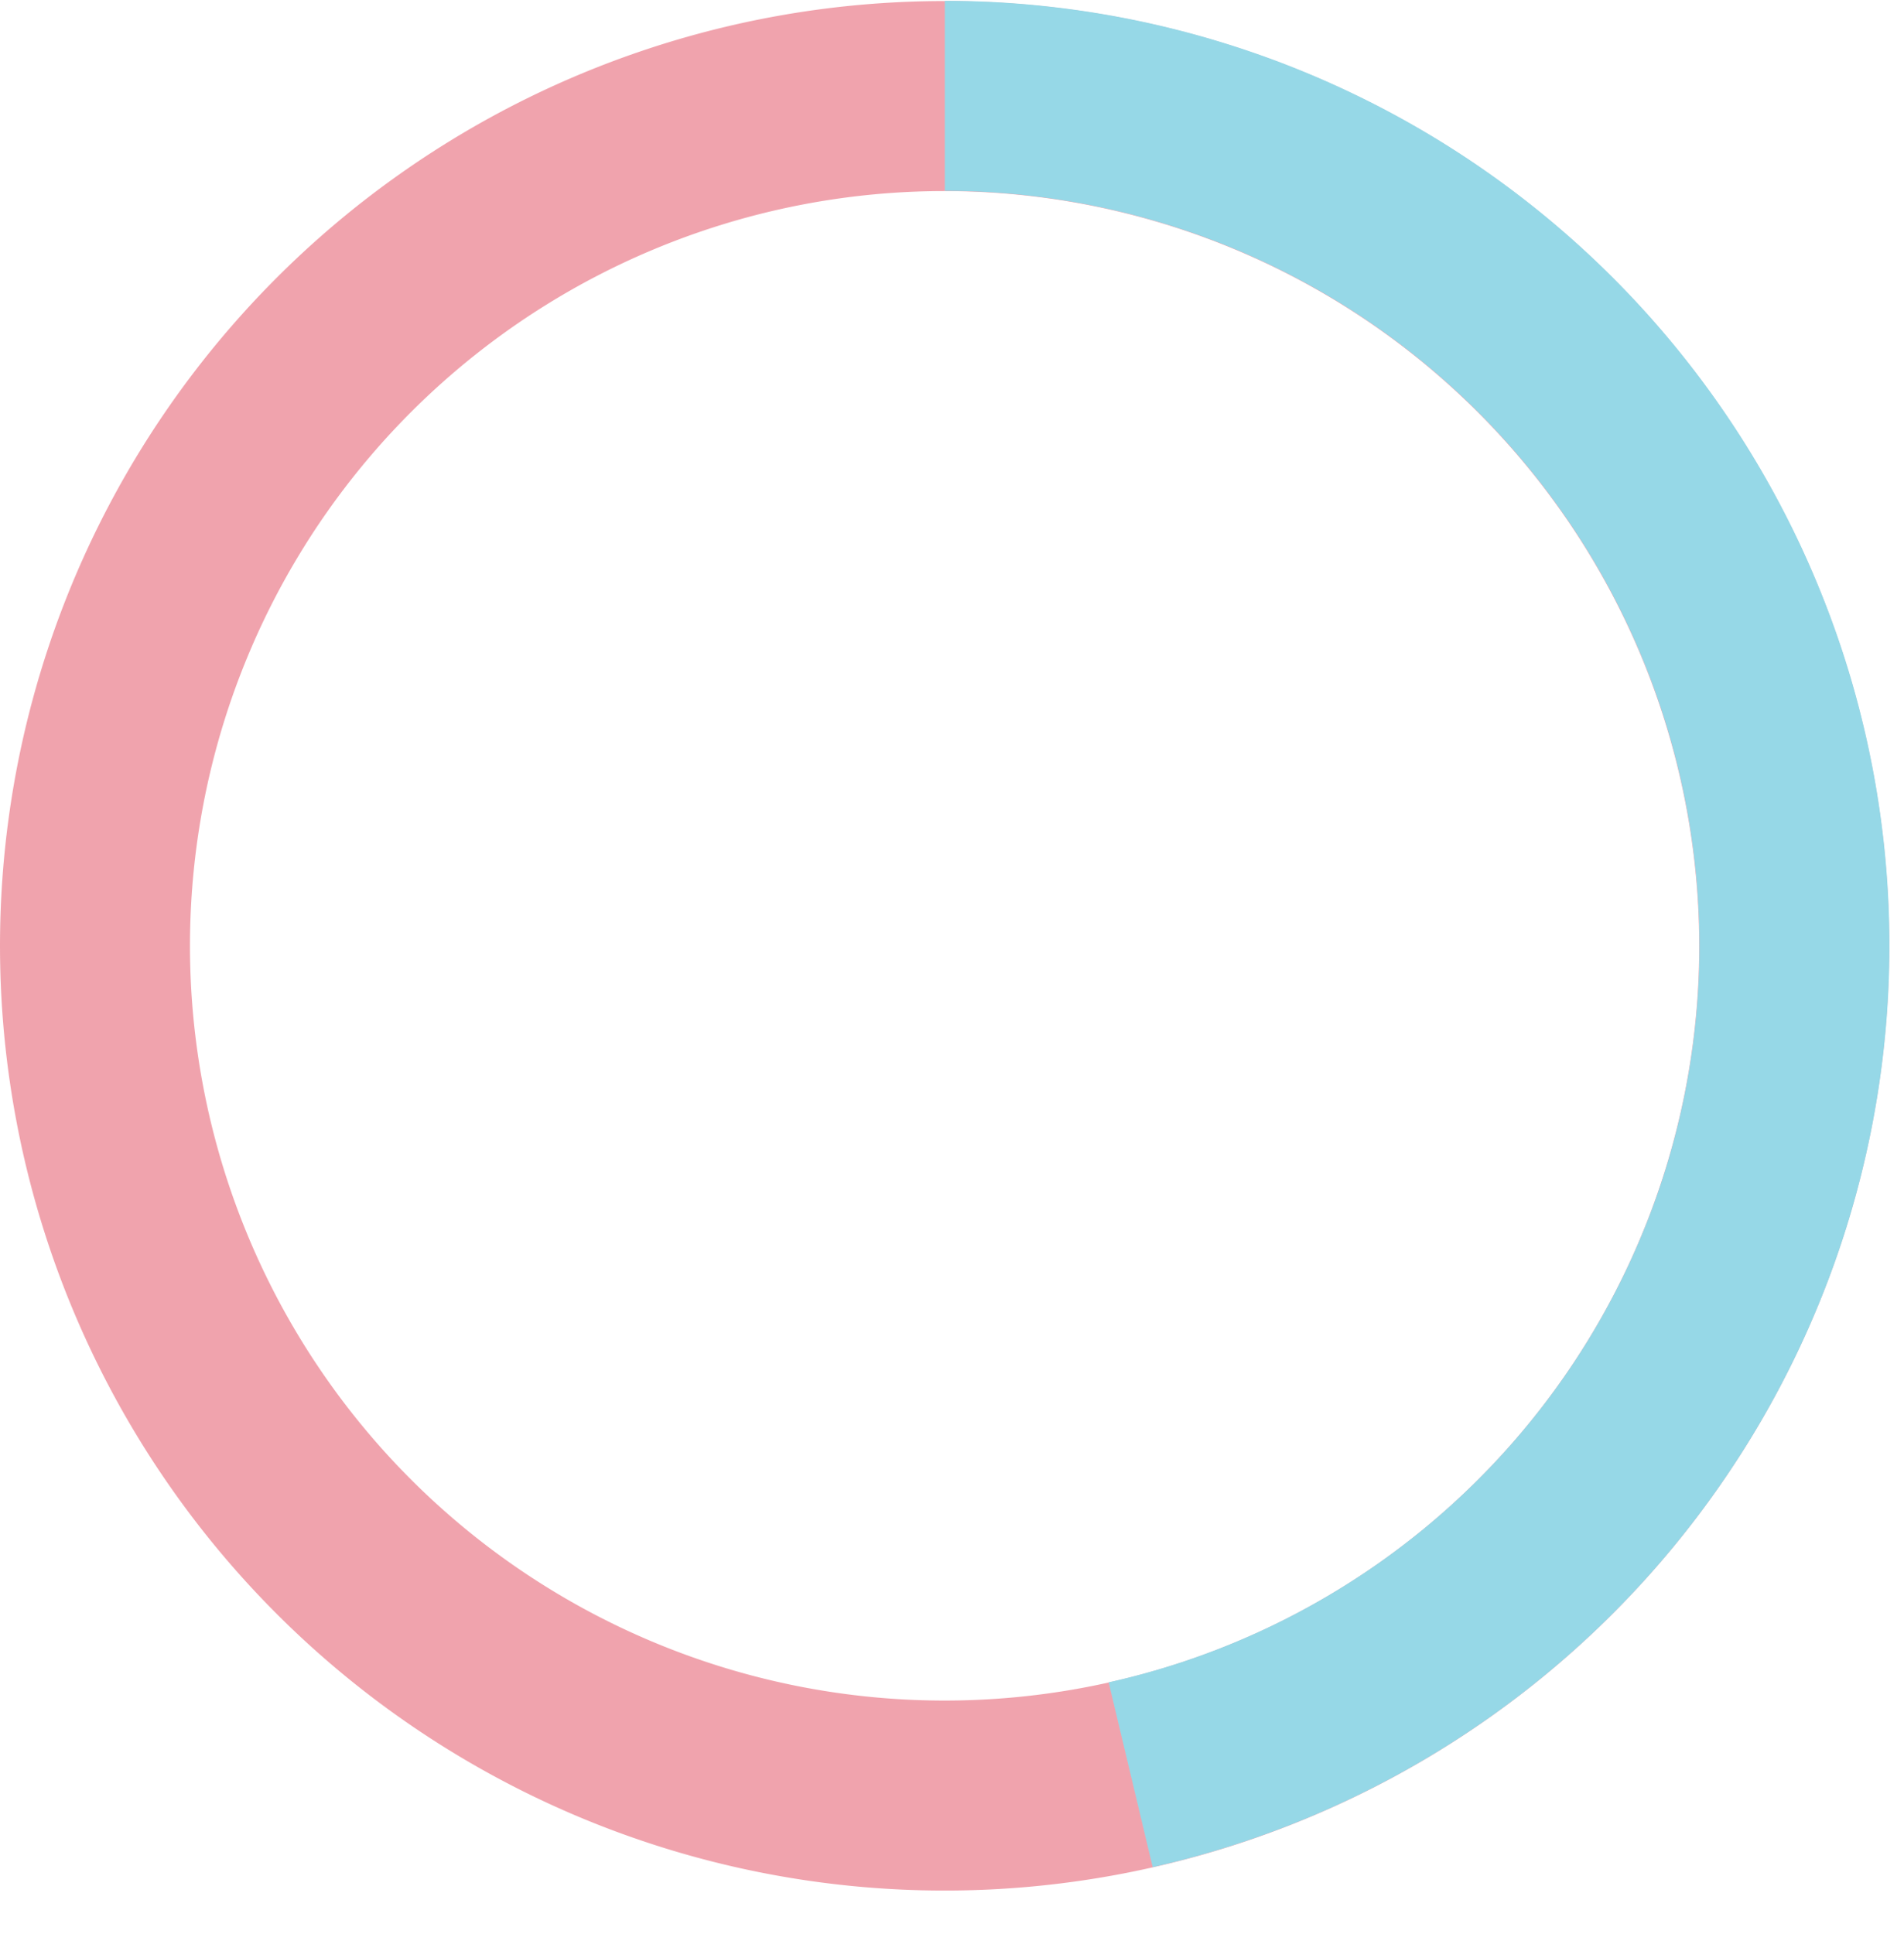
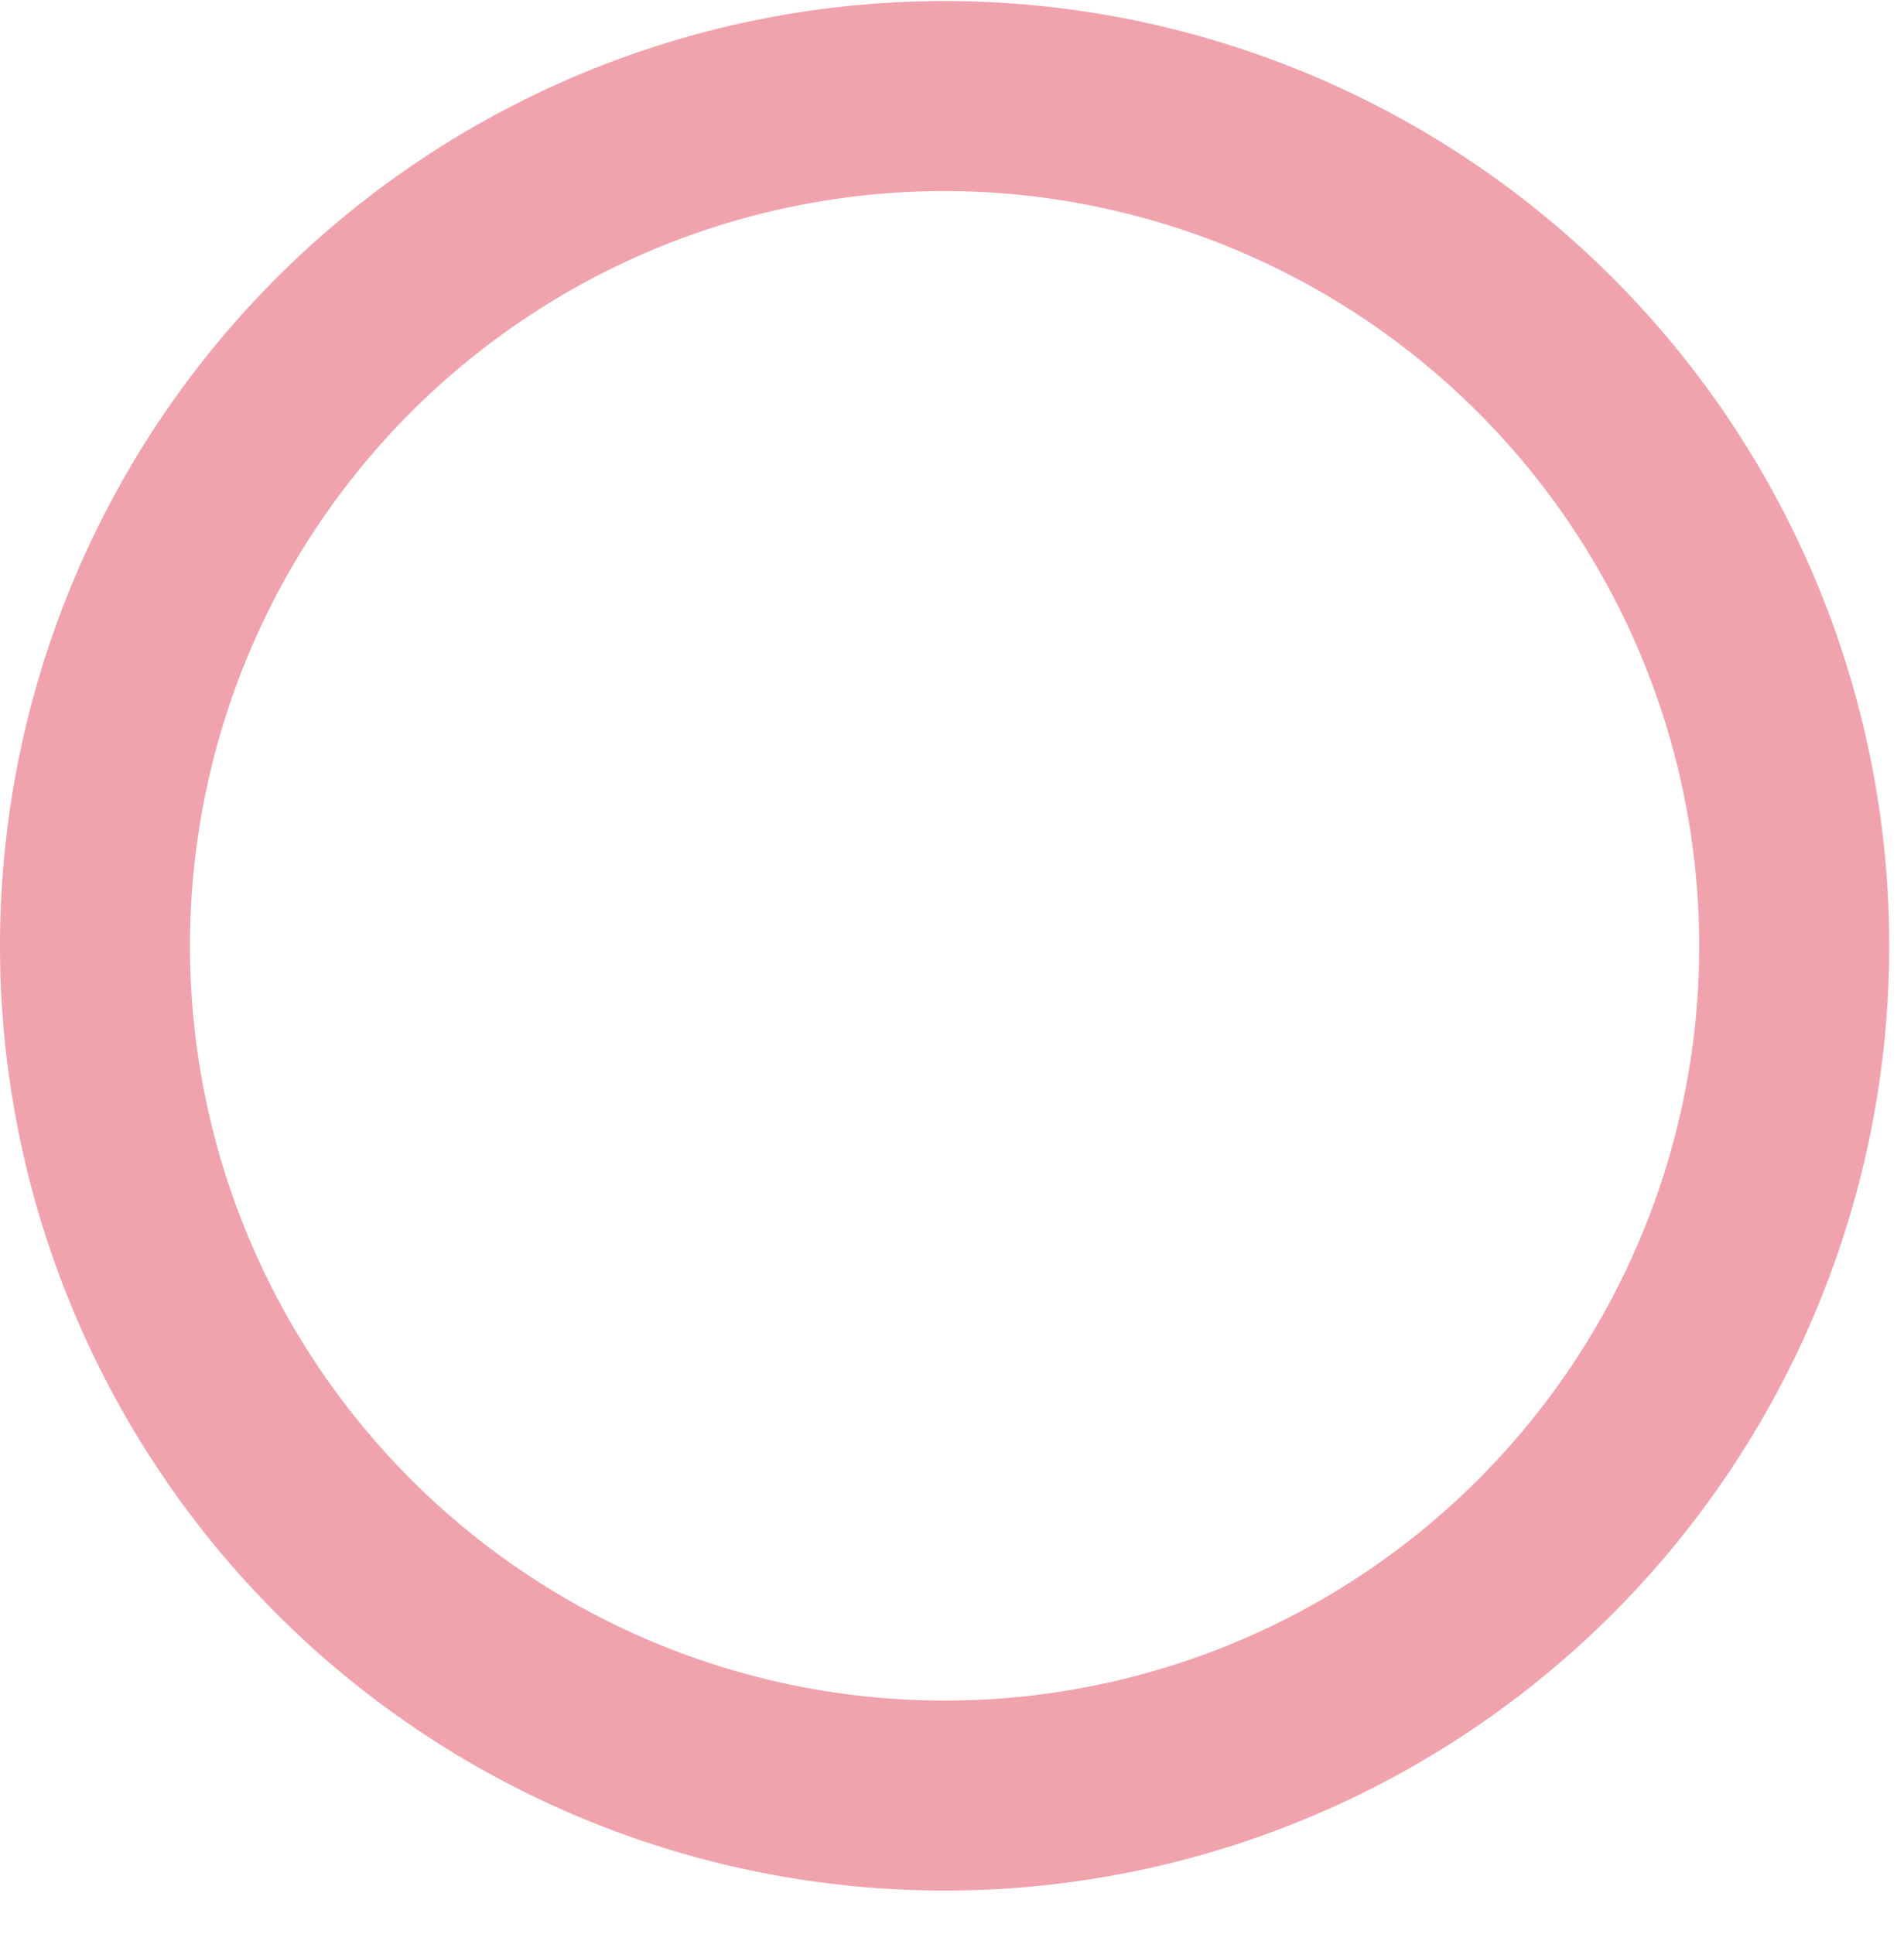
<svg xmlns="http://www.w3.org/2000/svg" width="180.4" height="183.203" viewBox="0 0 180.4 183.203">
  <defs>
    <clipPath id="clip-path">
      <path id="パス_1030" data-name="パス 1030" d="M-4228.381,3137.629v-94.185h90.881V3225.02l-69.68,1.627Z" transform="translate(4228.381 -3043.444)" fill="#fff" />
    </clipPath>
  </defs>
  <g id="data_ratio_01" transform="translate(-526.6 -3239.9)" opacity="0.5">
-     <path id="楕円形_141" data-name="楕円形 141" d="M89.5,18A71.5,71.5,0,1,0,161,89.5,71.581,71.581,0,0,0,89.5,18m0-18A89.5,89.5,0,1,1,0,89.5,89.5,89.5,0,0,1,89.5,0Z" transform="translate(526.6 3240)" fill="#e2485c" />
+     <path id="楕円形_141" data-name="楕円形 141" d="M89.5,18A71.5,71.5,0,1,0,161,89.5,71.581,71.581,0,0,0,89.5,18m0-18A89.5,89.5,0,1,1,0,89.5,89.5,89.5,0,0,1,89.5,0" transform="translate(526.6 3240)" fill="#e2485c" />
    <g id="マスクグループ_187" data-name="マスクグループ 187" transform="translate(616.119 3239.9)" clip-path="url(#clip-path)">
-       <path id="楕円形_142" data-name="楕円形 142" d="M89.5,18A71.5,71.5,0,1,0,161,89.5,71.581,71.581,0,0,0,89.5,18m0-18A89.5,89.5,0,1,1,0,89.5,89.5,89.5,0,0,1,89.5,0Z" transform="translate(-89.5 0.078)" fill="#2db2d0" />
-     </g>
+       </g>
  </g>
</svg>